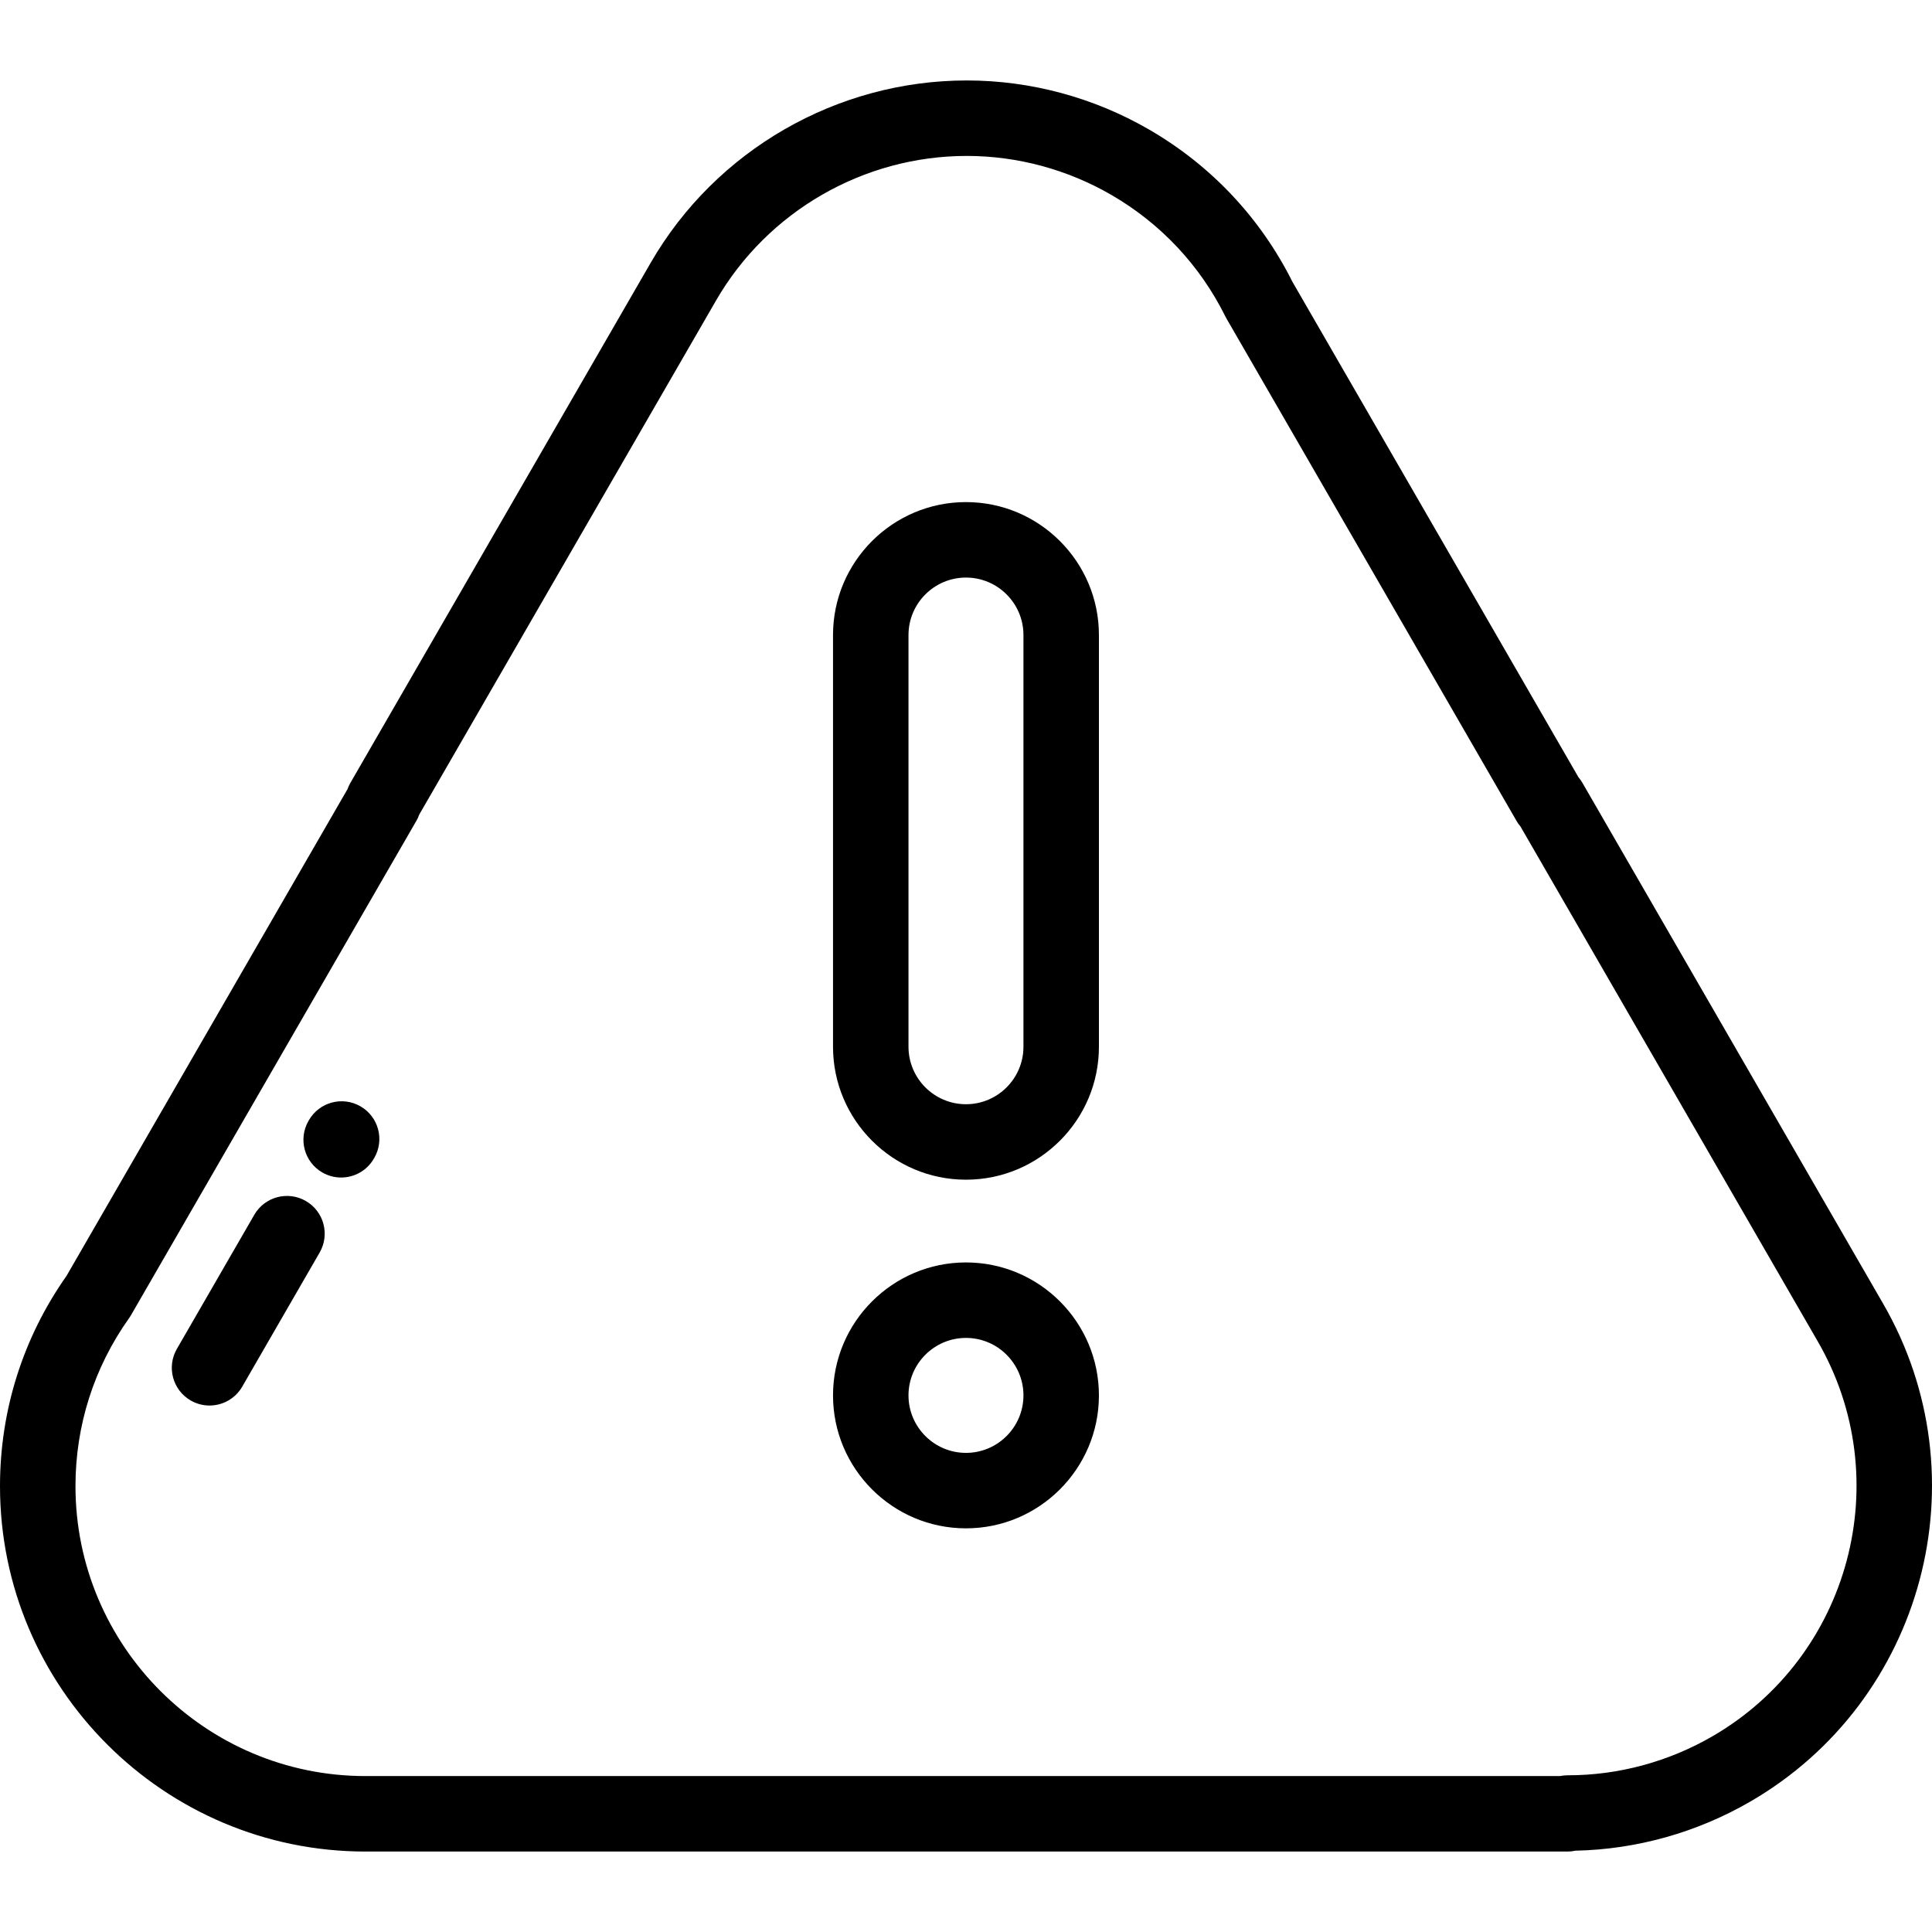
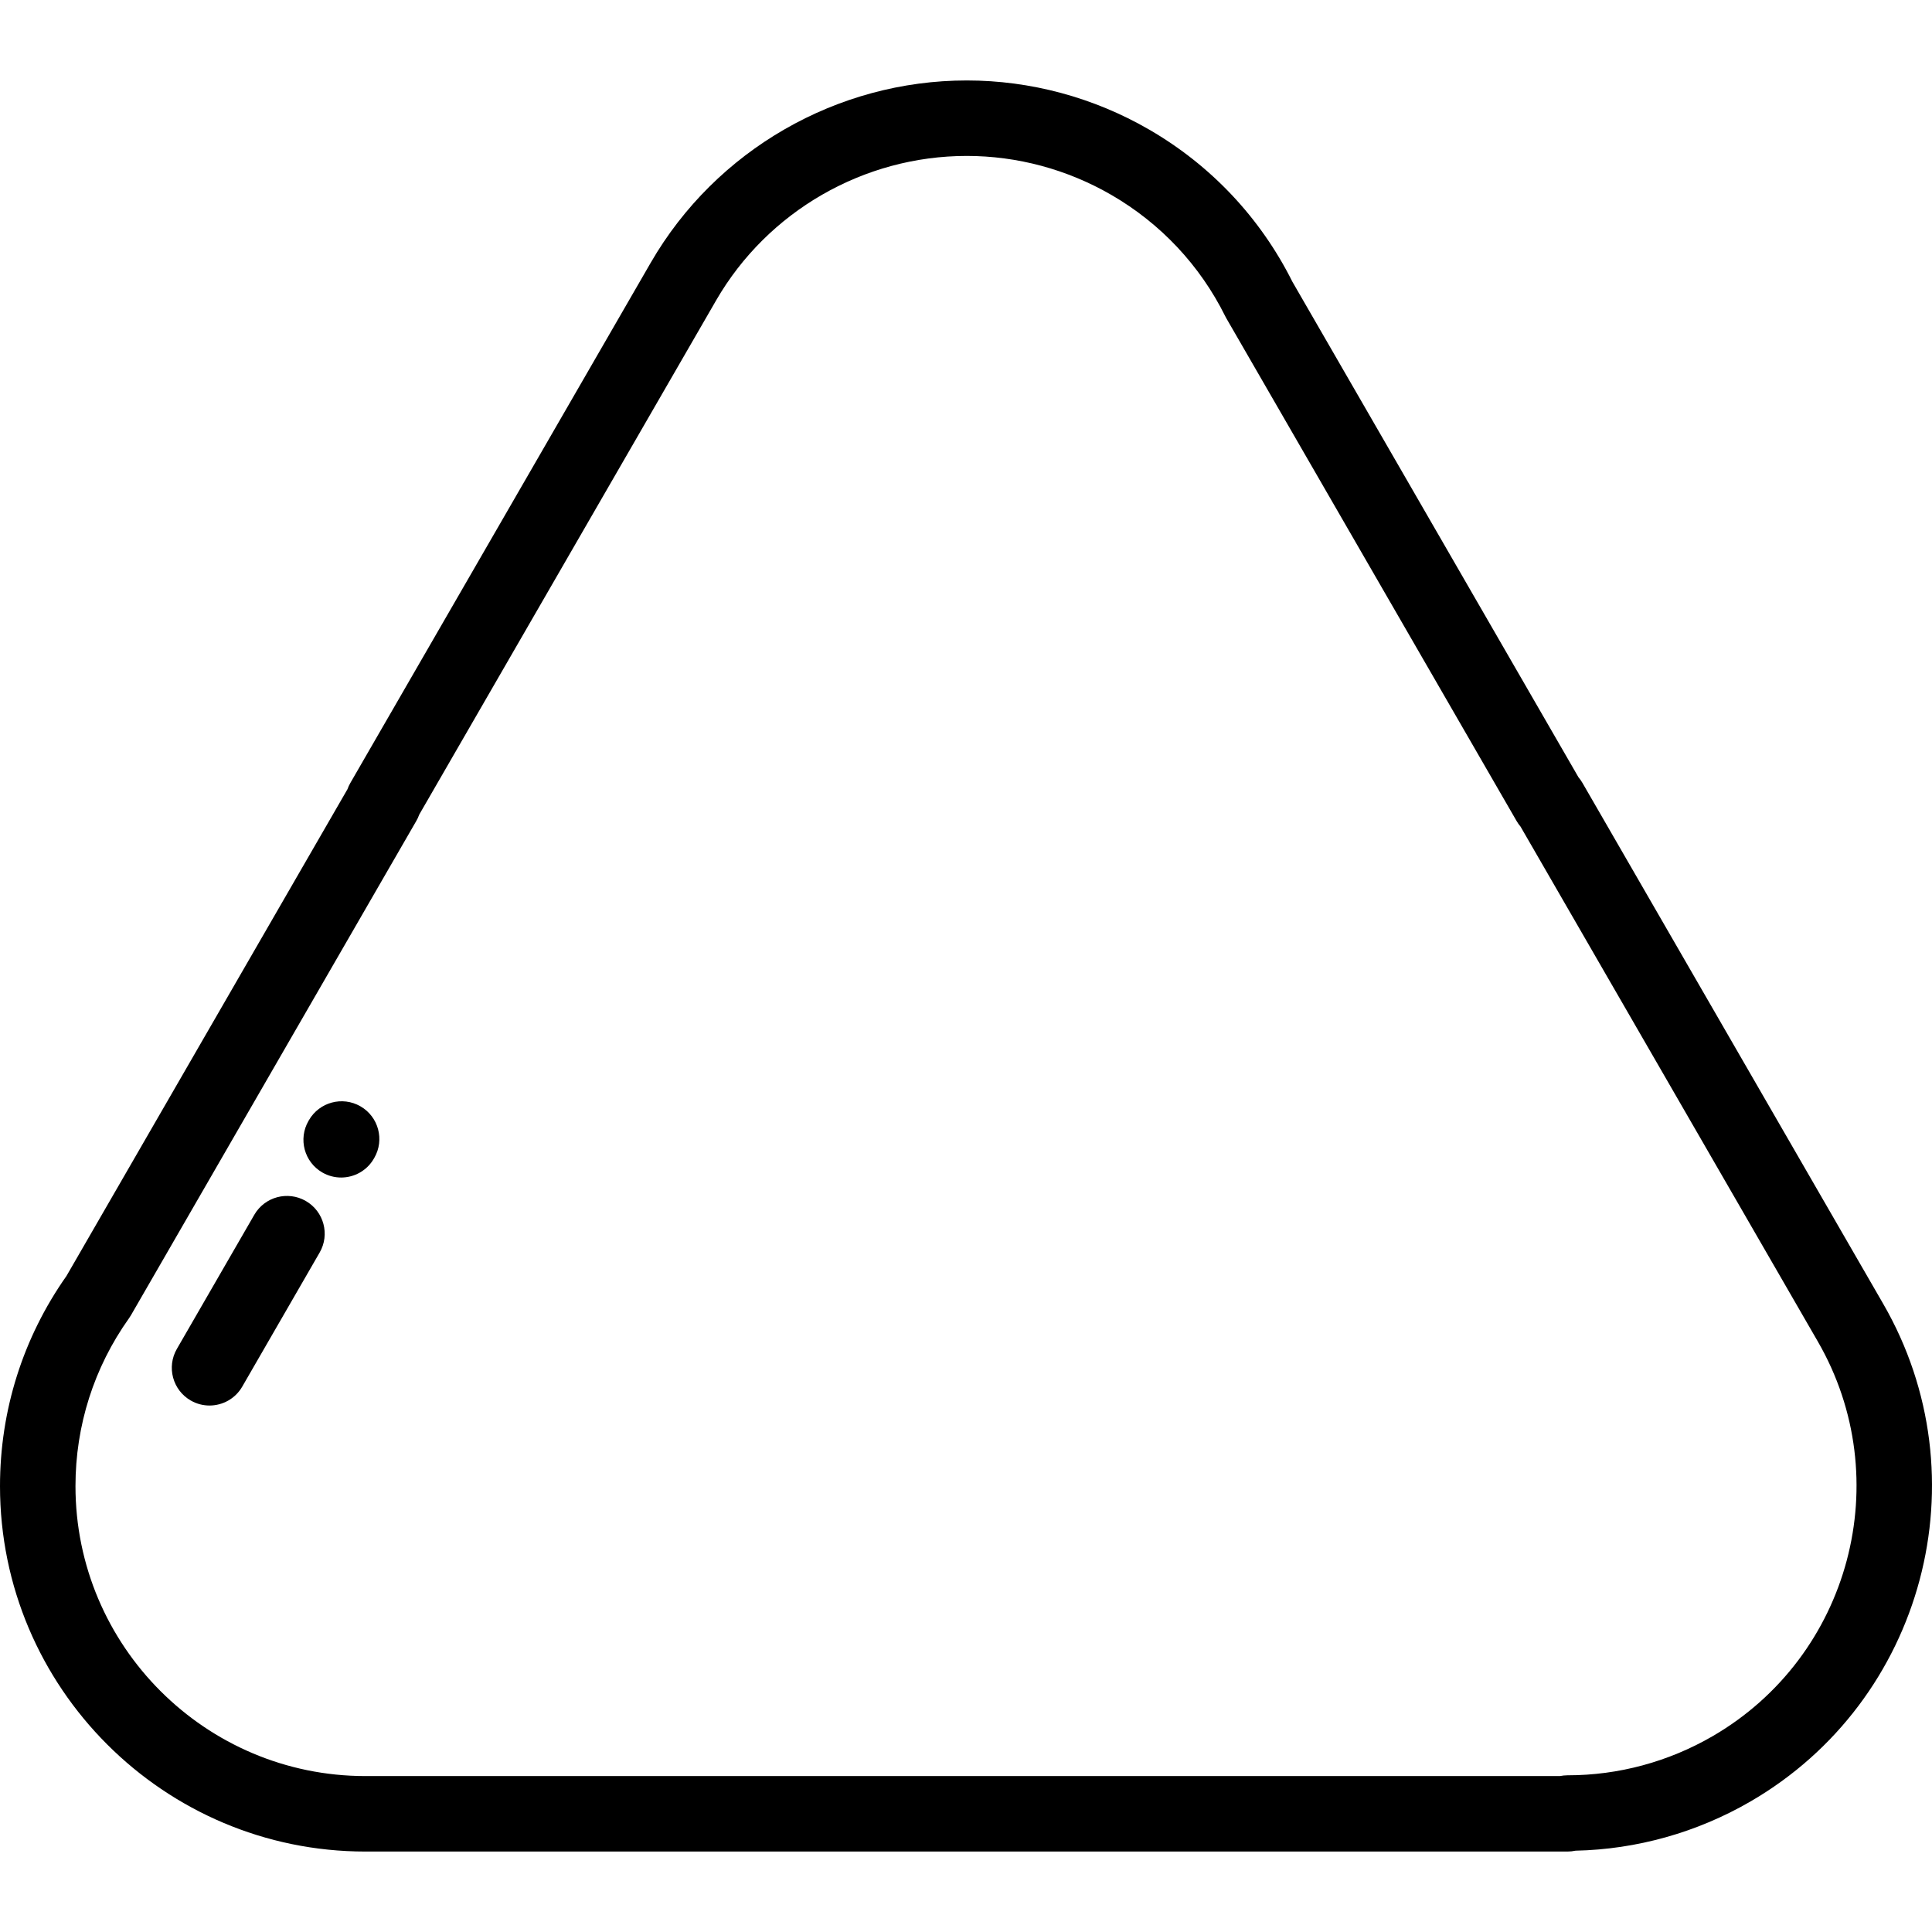
<svg xmlns="http://www.w3.org/2000/svg" version="1.1" id="Capa_1" x="0px" y="0px" viewBox="0 0 512 512" style="enable-background:new 0 0 512 512;" xml:space="preserve">
  <g>
    <g>
      <path d="M499.015,345.43l-79.646-137.949c-0.311-0.539-0.664-1.037-1.054-1.494L342.494,74.66    c-8.447-16.895-21.565-30.833-37.955-40.318c-14.709-8.517-31.424-13.02-48.337-13.02c-34.409,0-66.481,18.473-83.706,48.22    L92.851,207.48c-0.31,0.537-0.567,1.097-0.77,1.673l-74.46,128.984C6.091,354.509,0,373.759,0,393.843    c0,53.395,43.44,96.835,96.835,96.835h318.56c0.73,0,1.442-0.078,2.127-0.227c16.208-0.342,32.173-4.818,46.297-12.997    C509.922,450.759,525.708,391.527,499.015,345.43z M453.797,460.146c-11.665,6.754-24.902,10.325-38.281,10.325h-0.107    c-0.684,0.018-1.367,0.069-2.031,0.206H96.835c-42.366,0-76.834-34.468-76.834-76.834c0-16.066,4.909-31.456,14.197-44.505    c0.184-0.258,0.355-0.525,0.514-0.799l75.423-130.653l0.116-0.193c0.347-0.582,0.632-1.192,0.853-1.822L189.81,79.553    c13.655-23.581,39.094-38.23,66.391-38.23c13.399,0,26.647,3.571,38.317,10.328c13.069,7.564,23.512,18.693,30.201,32.184    c0.094,0.189,0.193,0.376,0.299,0.559l76.887,133.169c0.311,0.539,0.664,1.037,1.054,1.494L481.7,355.441    C502.874,392.007,490.356,438.977,453.797,460.146z" />
    </g>
  </g>
  <g>
    <g>
-       <path d="M255.992,133.059c-19.428,0-35.234,15.807-35.234,35.236v109.101c0,19.429,15.806,35.236,35.234,35.236    s35.234-15.807,35.234-35.236V168.295C291.227,148.866,275.42,133.059,255.992,133.059z M271.226,277.396    c0,8.4-6.833,15.235-15.233,15.235c-8.399,0-15.233-6.834-15.233-15.235V168.295c0-8.4,6.833-15.235,15.233-15.235    c8.399,0,15.233,6.834,15.233,15.235V277.396z" />
-     </g>
+       </g>
  </g>
  <g>
    <g>
-       <path d="M255.992,334.559c-19.428,0-35.234,15.806-35.234,35.234s15.806,35.234,35.234,35.234s35.234-15.806,35.234-35.234    C291.227,350.366,275.42,334.559,255.992,334.559z M255.992,385.027c-8.399,0-15.233-6.833-15.233-15.233    s6.833-15.233,15.233-15.233s15.233,6.833,15.233,15.233C271.226,378.194,264.392,385.027,255.992,385.027z" />
-     </g>
+       </g>
  </g>
  <g>
    <g>
      <path d="M81.048,318.277c-4.783-2.76-10.9-1.123-13.661,3.661l-20.517,35.541c-2.761,4.783-1.122,10.9,3.661,13.661    c1.575,0.909,3.294,1.341,4.99,1.341c3.456,0,6.818-1.793,8.67-5.002l20.517-35.541C87.471,327.154,85.833,321.038,81.048,318.277    z" />
    </g>
  </g>
  <g>
    <g>
      <path d="M95.525,293.186c-4.785-2.757-10.9-1.113-13.658,3.672l-0.118,0.205c-2.757,4.785-1.113,10.9,3.672,13.658    c1.573,0.906,3.289,1.337,4.983,1.337c3.459,0,6.823-1.797,8.674-5.009l0.118-0.205    C101.956,302.058,100.311,295.943,95.525,293.186z" />
    </g>
  </g>
  <g>
</g>
  <g>
</g>
  <g>
</g>
  <g>
</g>
  <g>
</g>
  <g>
</g>
  <g>
</g>
  <g>
</g>
  <g>
</g>
  <g>
</g>
  <g>
</g>
  <g>
</g>
  <g>
</g>
  <g>
</g>
  <g>
</g>
</svg>